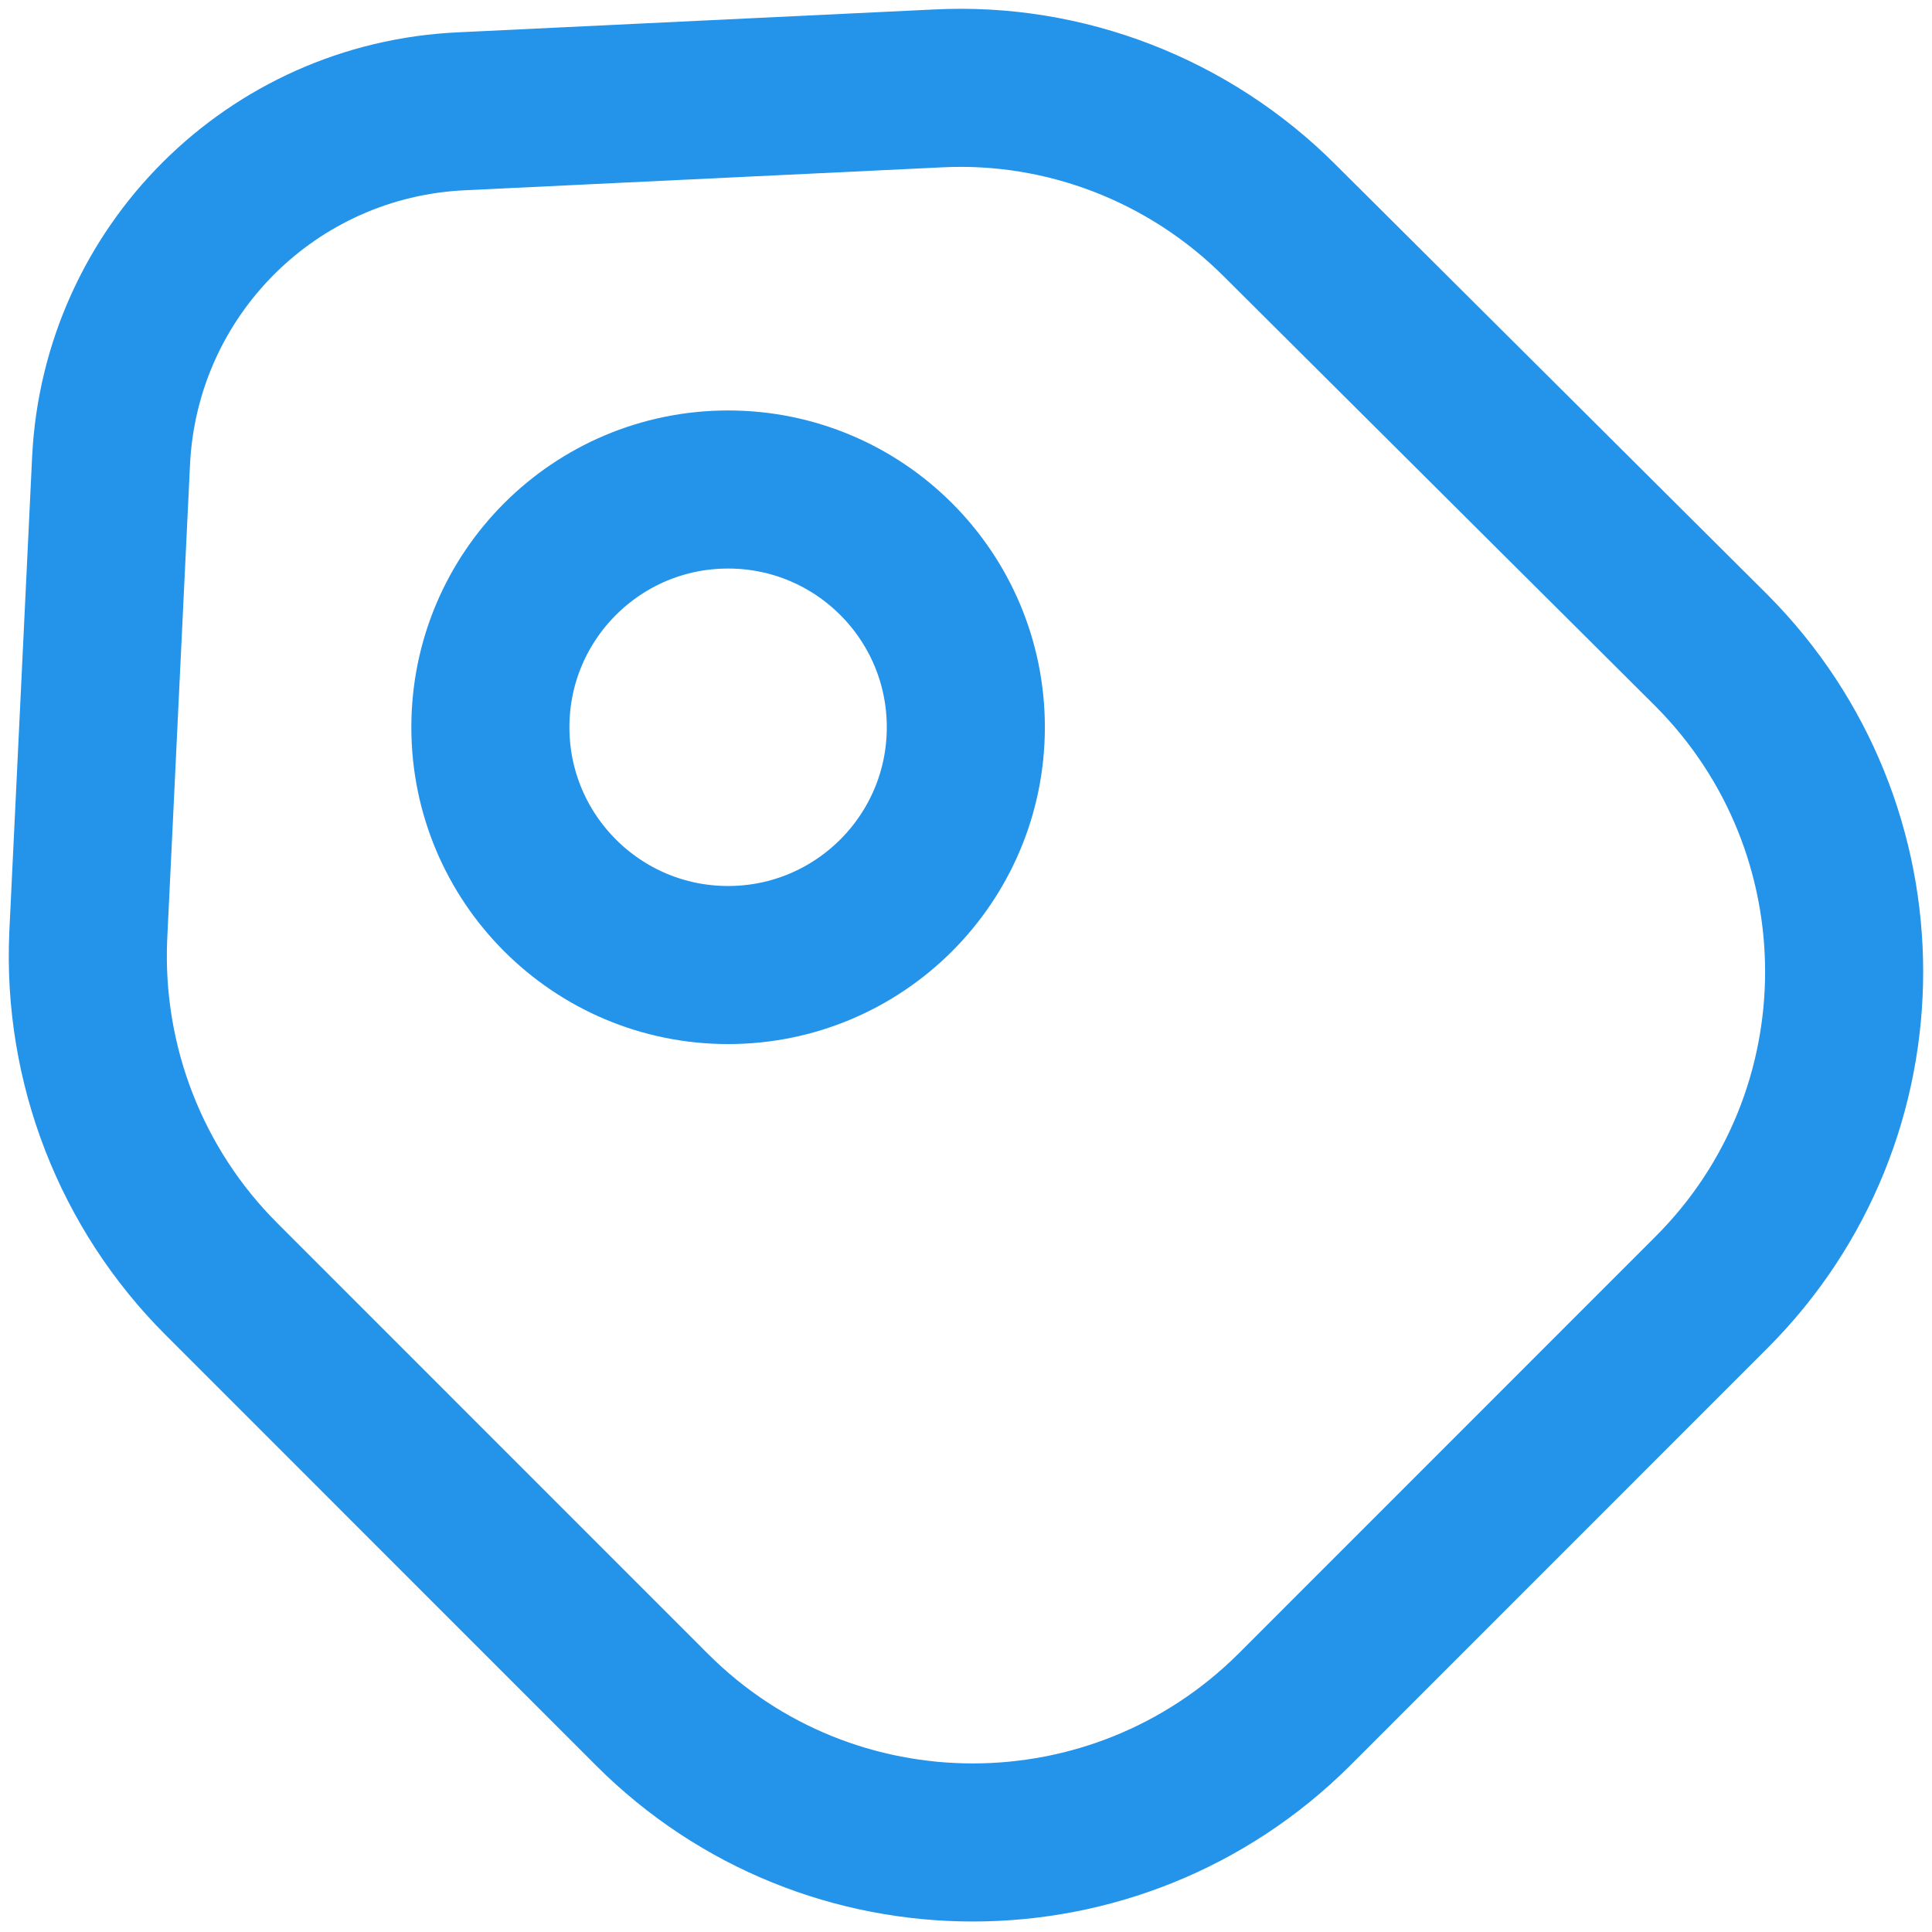
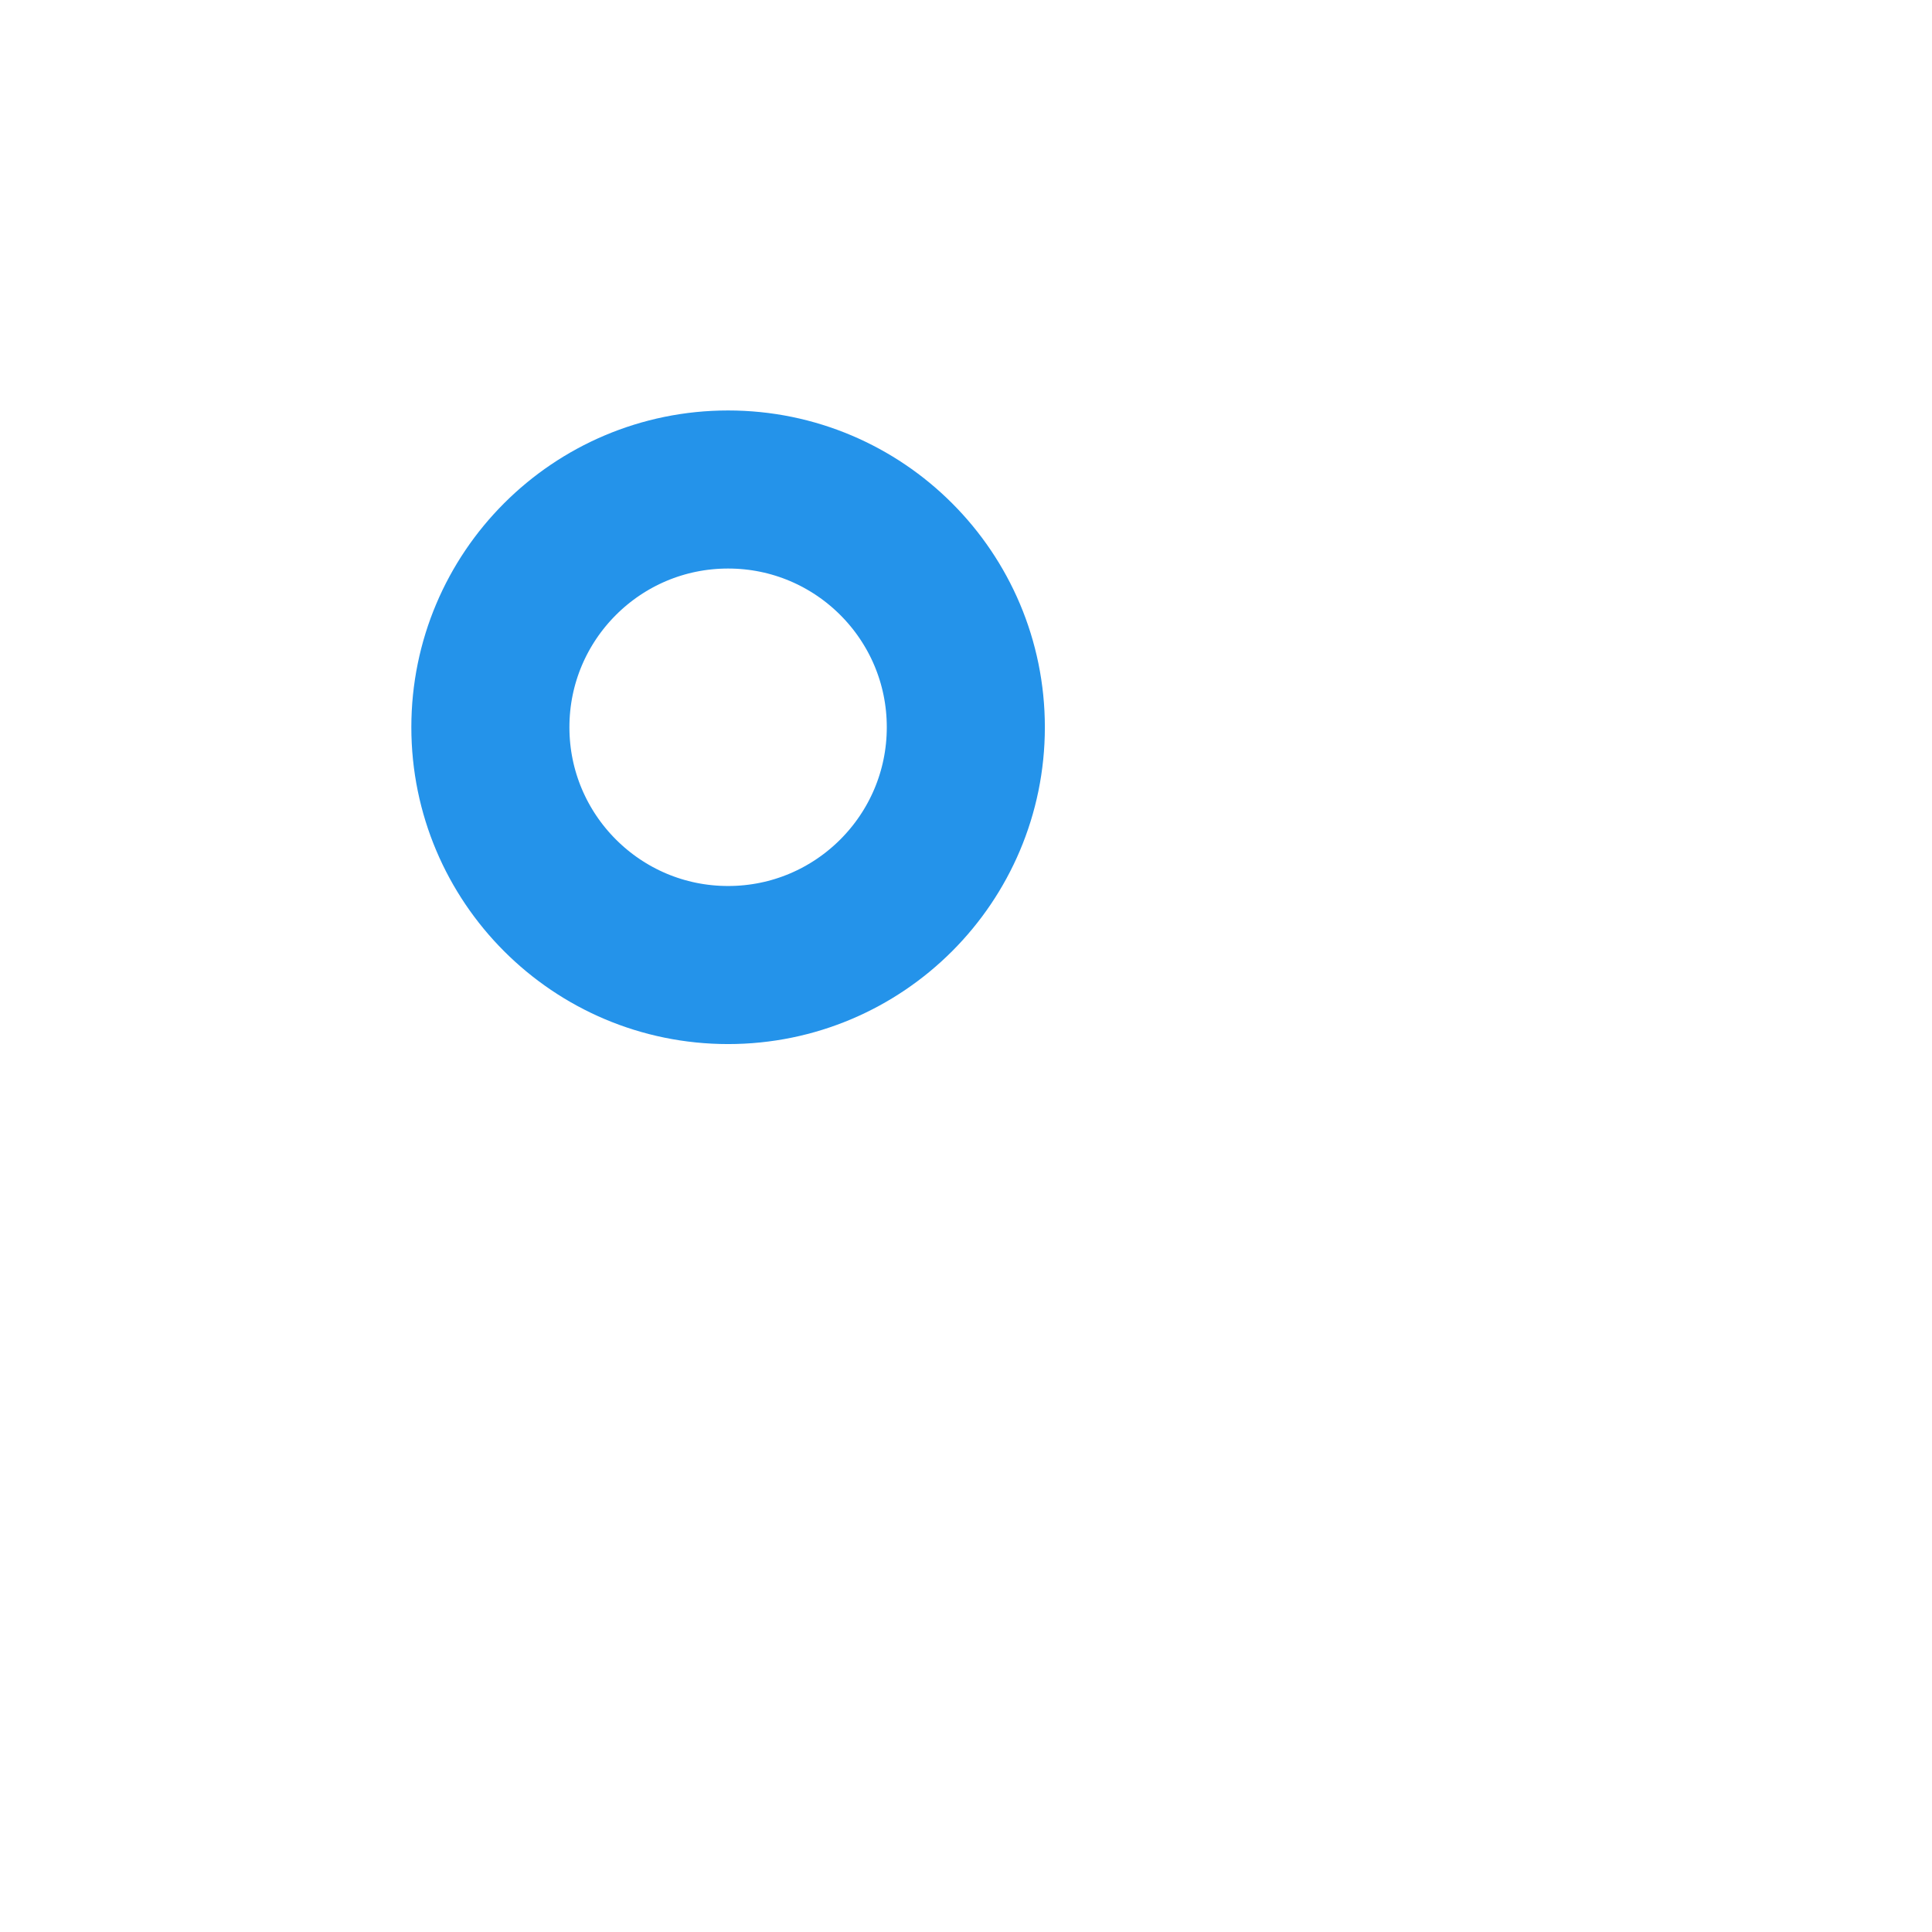
<svg xmlns="http://www.w3.org/2000/svg" width="22" height="22" viewBox="0 0 22 22" fill="none">
-   <path d="M2.521 14.564L7.426 19.47C9.441 21.484 12.711 21.484 14.736 19.47L19.489 14.716C21.503 12.702 21.503 9.431 19.489 7.407L14.573 2.512C13.545 1.483 12.126 0.931 10.675 1.007L5.261 1.267C3.095 1.364 1.373 3.086 1.265 5.241L1.005 10.655C0.94 12.117 1.492 13.536 2.521 14.564Z" stroke="#2493EA" stroke-width="1.8" stroke-linecap="round" stroke-linejoin="round" />
  <path d="M8.291 10.989C9.786 10.989 10.998 9.776 10.998 8.281C10.998 6.786 9.786 5.574 8.291 5.574C6.796 5.574 5.584 6.786 5.584 8.281C5.584 9.776 6.796 10.989 8.291 10.989Z" stroke="#2493EA" stroke-width="1.8" stroke-linecap="round" />
</svg>